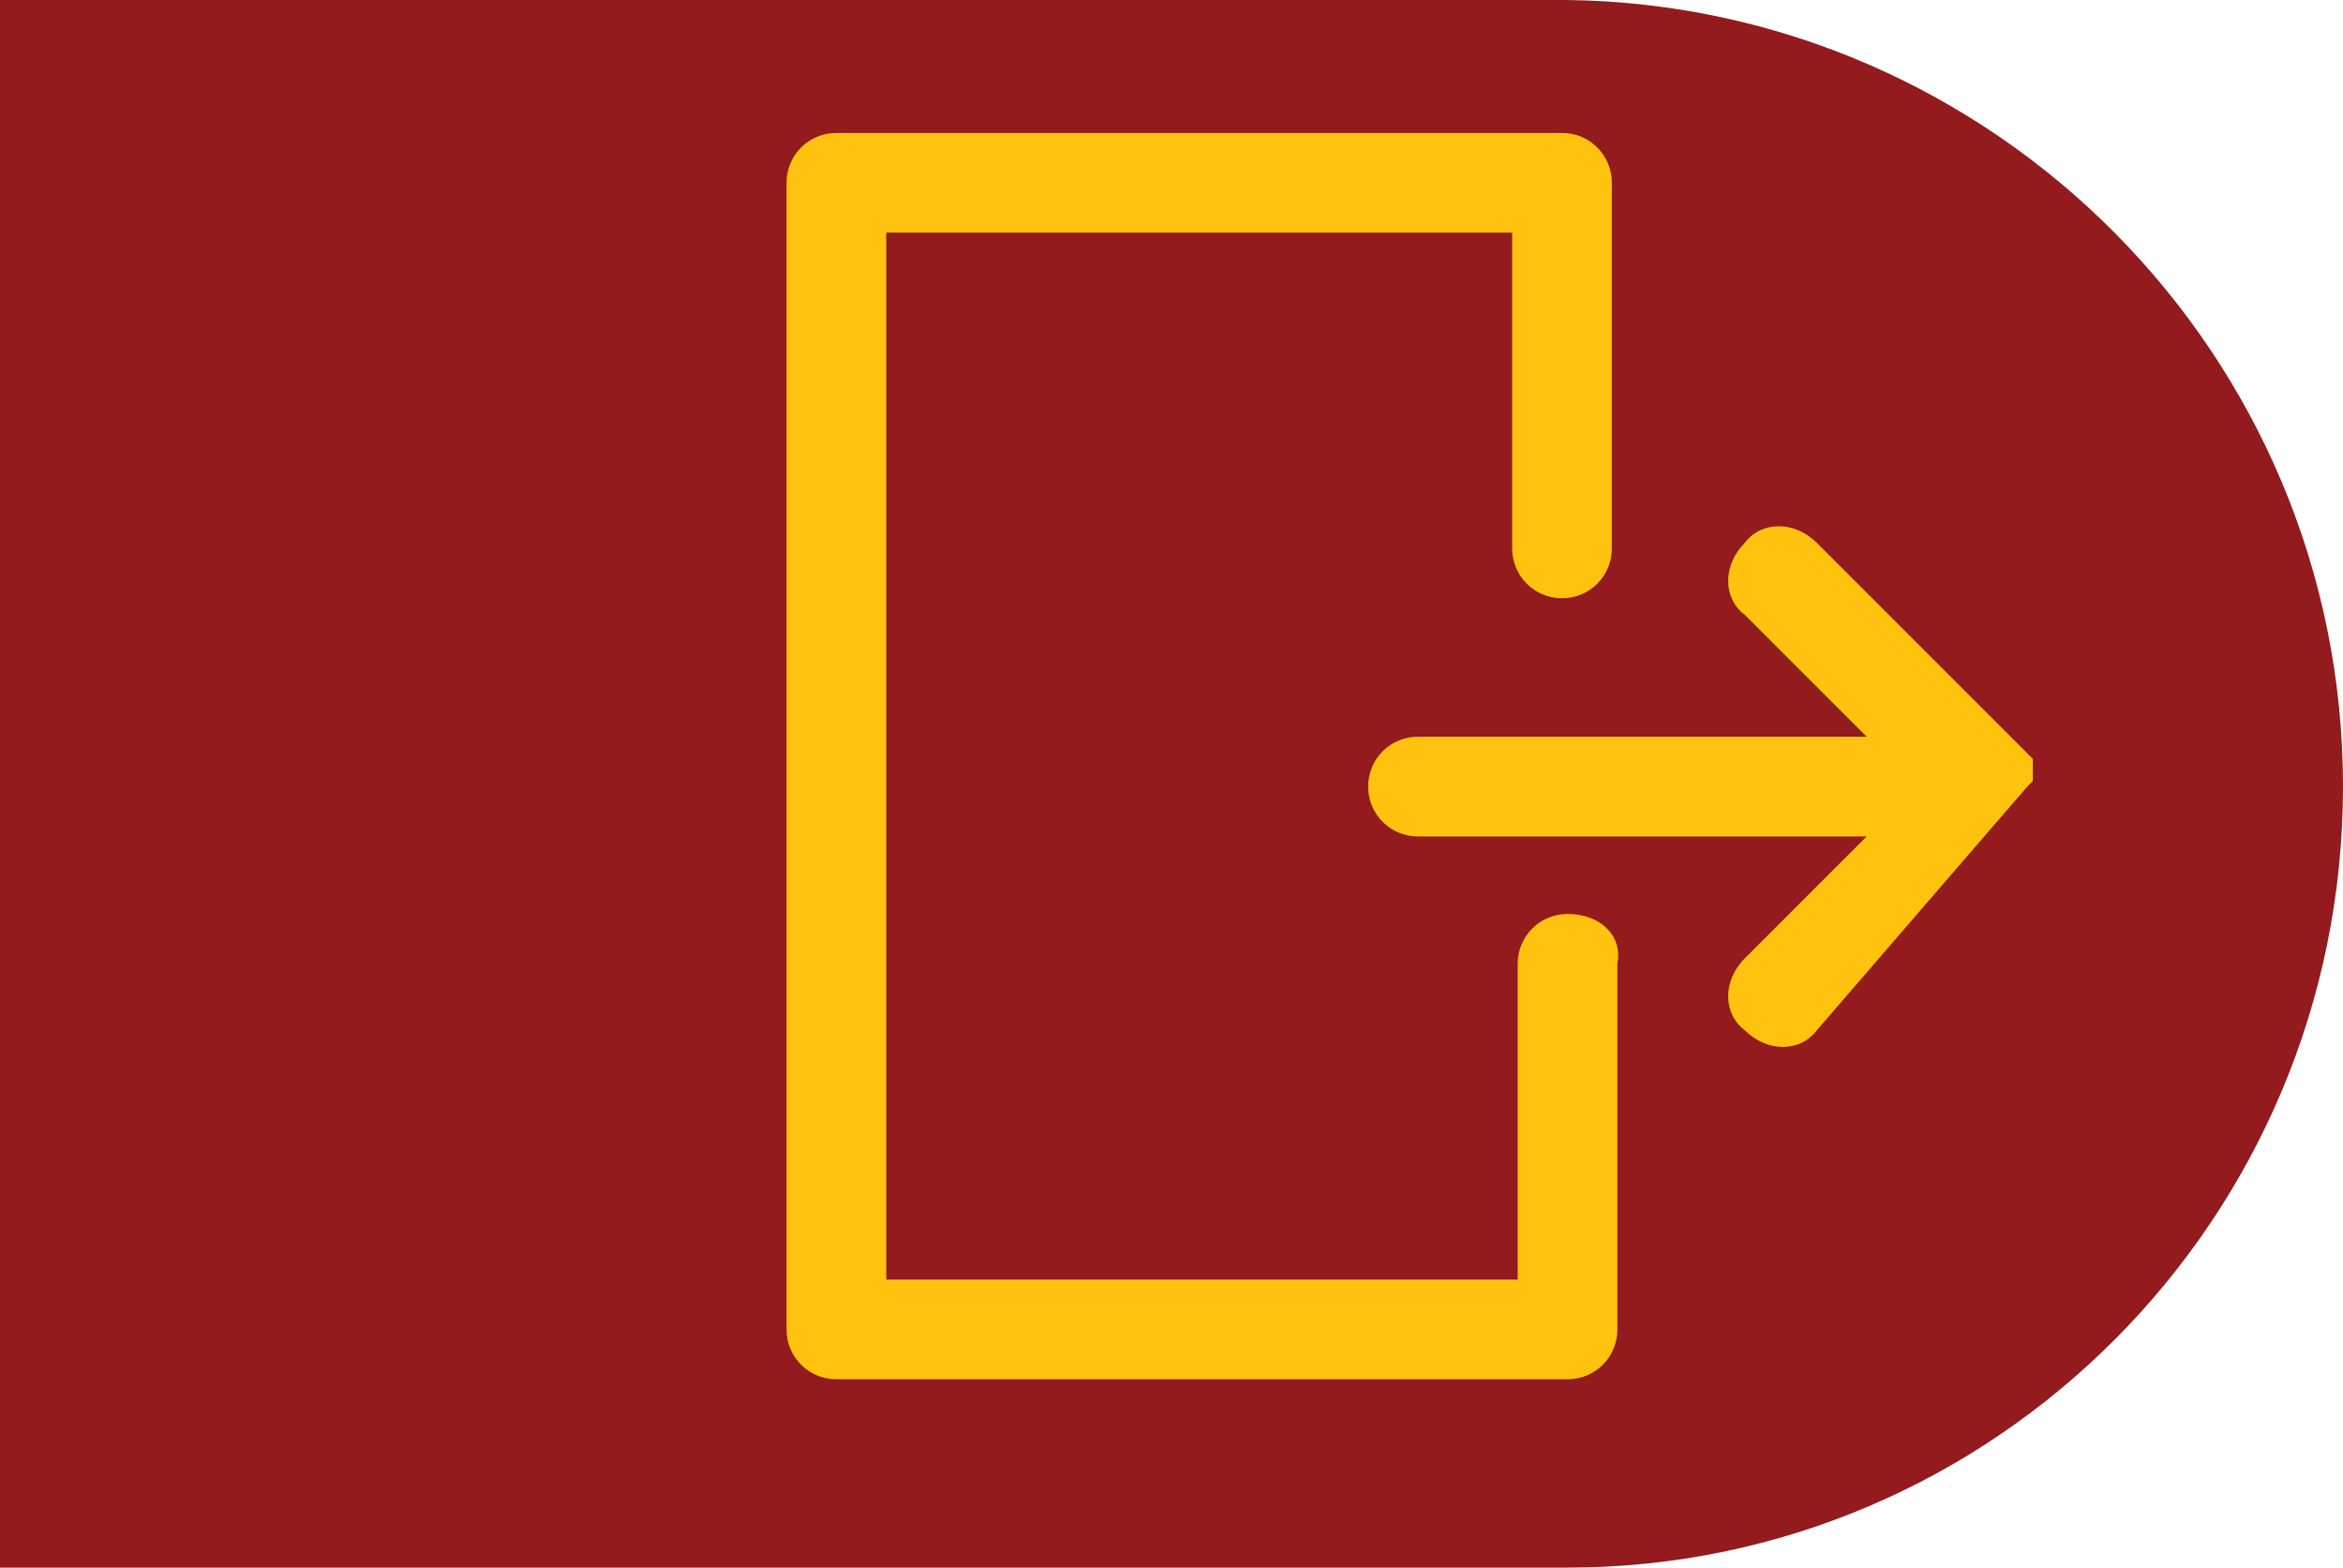
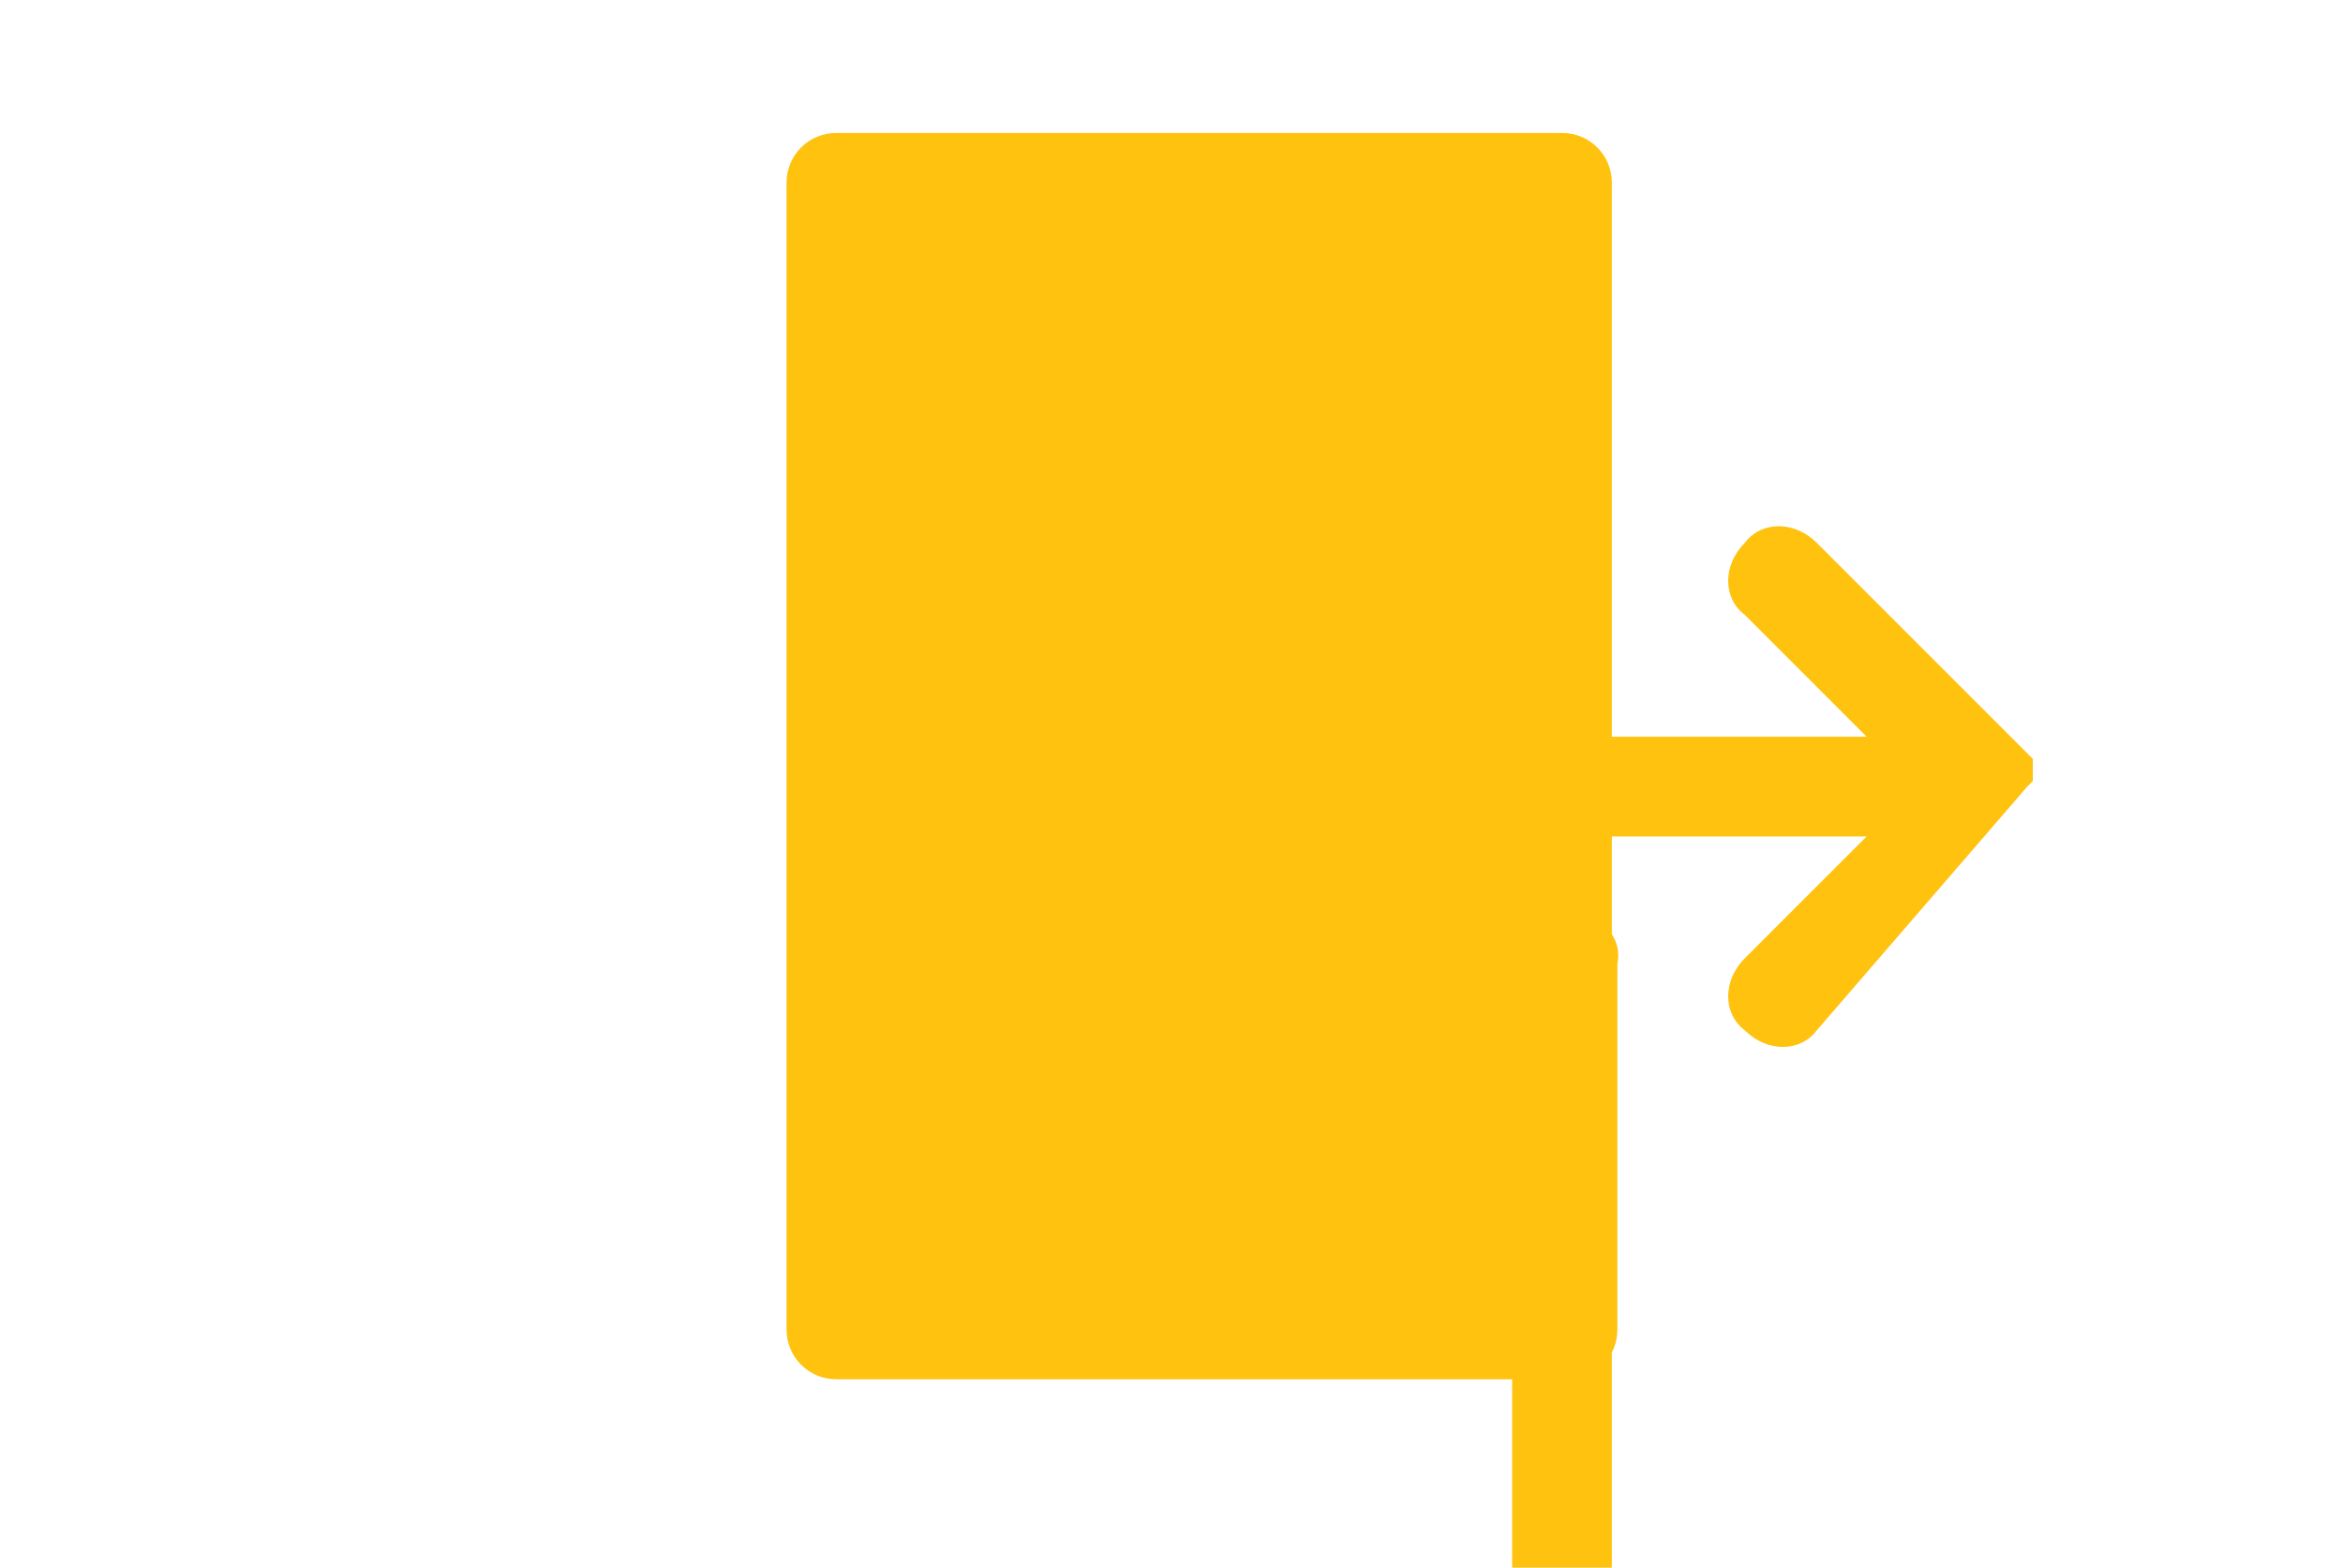
<svg xmlns="http://www.w3.org/2000/svg" version="1.1" id="Layer_1" x="0px" y="0px" viewBox="0 0 42.3 28.3" style="enable-background:new 0 0 42.3 28.3;" xml:space="preserve">
  <style type="text/css">
	.st0{fill:#931A1D;}
	.st1{fill:#FFC20E;}
</style>
-   <path class="st0" d="M42.3,14.2c0-7.8-6.3-14.1-14-14.2l0,0H0v28.3h28.3l0,0C36,28.3,42.3,22,42.3,14.2z" />
  <g>
    <g>
      <g>
-         <path class="st1" d="M28.3,16.5c-0.5,0-0.9,0.4-0.9,0.9v5.7H16V4.2h11.3v5.7c0,0.5,0.4,0.9,0.9,0.9c0.5,0,0.9-0.4,0.9-0.9V3.3     c0-0.5-0.4-0.9-0.9-0.9H15.1c-0.5,0-0.9,0.4-0.9,0.9V24c0,0.5,0.4,0.9,0.9,0.9h13.2c0.5,0,0.9-0.4,0.9-0.9v-6.6     C29.3,16.9,28.9,16.5,28.3,16.5z" />
+         <path class="st1" d="M28.3,16.5c-0.5,0-0.9,0.4-0.9,0.9v5.7H16h11.3v5.7c0,0.5,0.4,0.9,0.9,0.9c0.5,0,0.9-0.4,0.9-0.9V3.3     c0-0.5-0.4-0.9-0.9-0.9H15.1c-0.5,0-0.9,0.4-0.9,0.9V24c0,0.5,0.4,0.9,0.9,0.9h13.2c0.5,0,0.9-0.4,0.9-0.9v-6.6     C29.3,16.9,28.9,16.5,28.3,16.5z" />
        <path class="st1" d="M36.6,14.2C36.6,14.2,36.6,14.2,36.6,14.2C36.7,14.2,36.7,14.2,36.6,14.2c0.1-0.1,0.1-0.1,0.1-0.1     c0,0,0,0,0,0c0,0,0,0,0,0c0,0,0,0,0,0c0,0,0,0,0,0c0,0,0,0,0,0c0,0,0,0,0,0c0,0,0,0,0,0c0,0,0,0,0-0.1c0,0,0,0,0,0     c0-0.1,0-0.1,0-0.2c0,0,0,0,0,0c0,0,0,0,0-0.1c0,0,0,0,0,0c0,0,0,0,0,0c0,0,0,0,0,0c0,0,0,0,0,0c0,0,0,0,0,0c0,0,0,0,0,0     c0,0,0,0,0,0c0,0,0,0,0,0c0,0,0,0,0,0c0,0,0,0,0,0c0,0,0,0-0.1-0.1c0,0,0,0,0,0l-3.8-3.8c-0.4-0.4-1-0.4-1.3,0     c-0.4,0.4-0.4,1,0,1.3l2.2,2.2h-8.1c-0.5,0-0.9,0.4-0.9,0.9s0.4,0.9,0.9,0.9h8.1l-2.2,2.2c-0.4,0.4-0.4,1,0,1.3     c0.4,0.4,1,0.4,1.3,0L36.6,14.2C36.6,14.3,36.6,14.3,36.6,14.2C36.6,14.3,36.6,14.3,36.6,14.2z" />
      </g>
    </g>
  </g>
</svg>